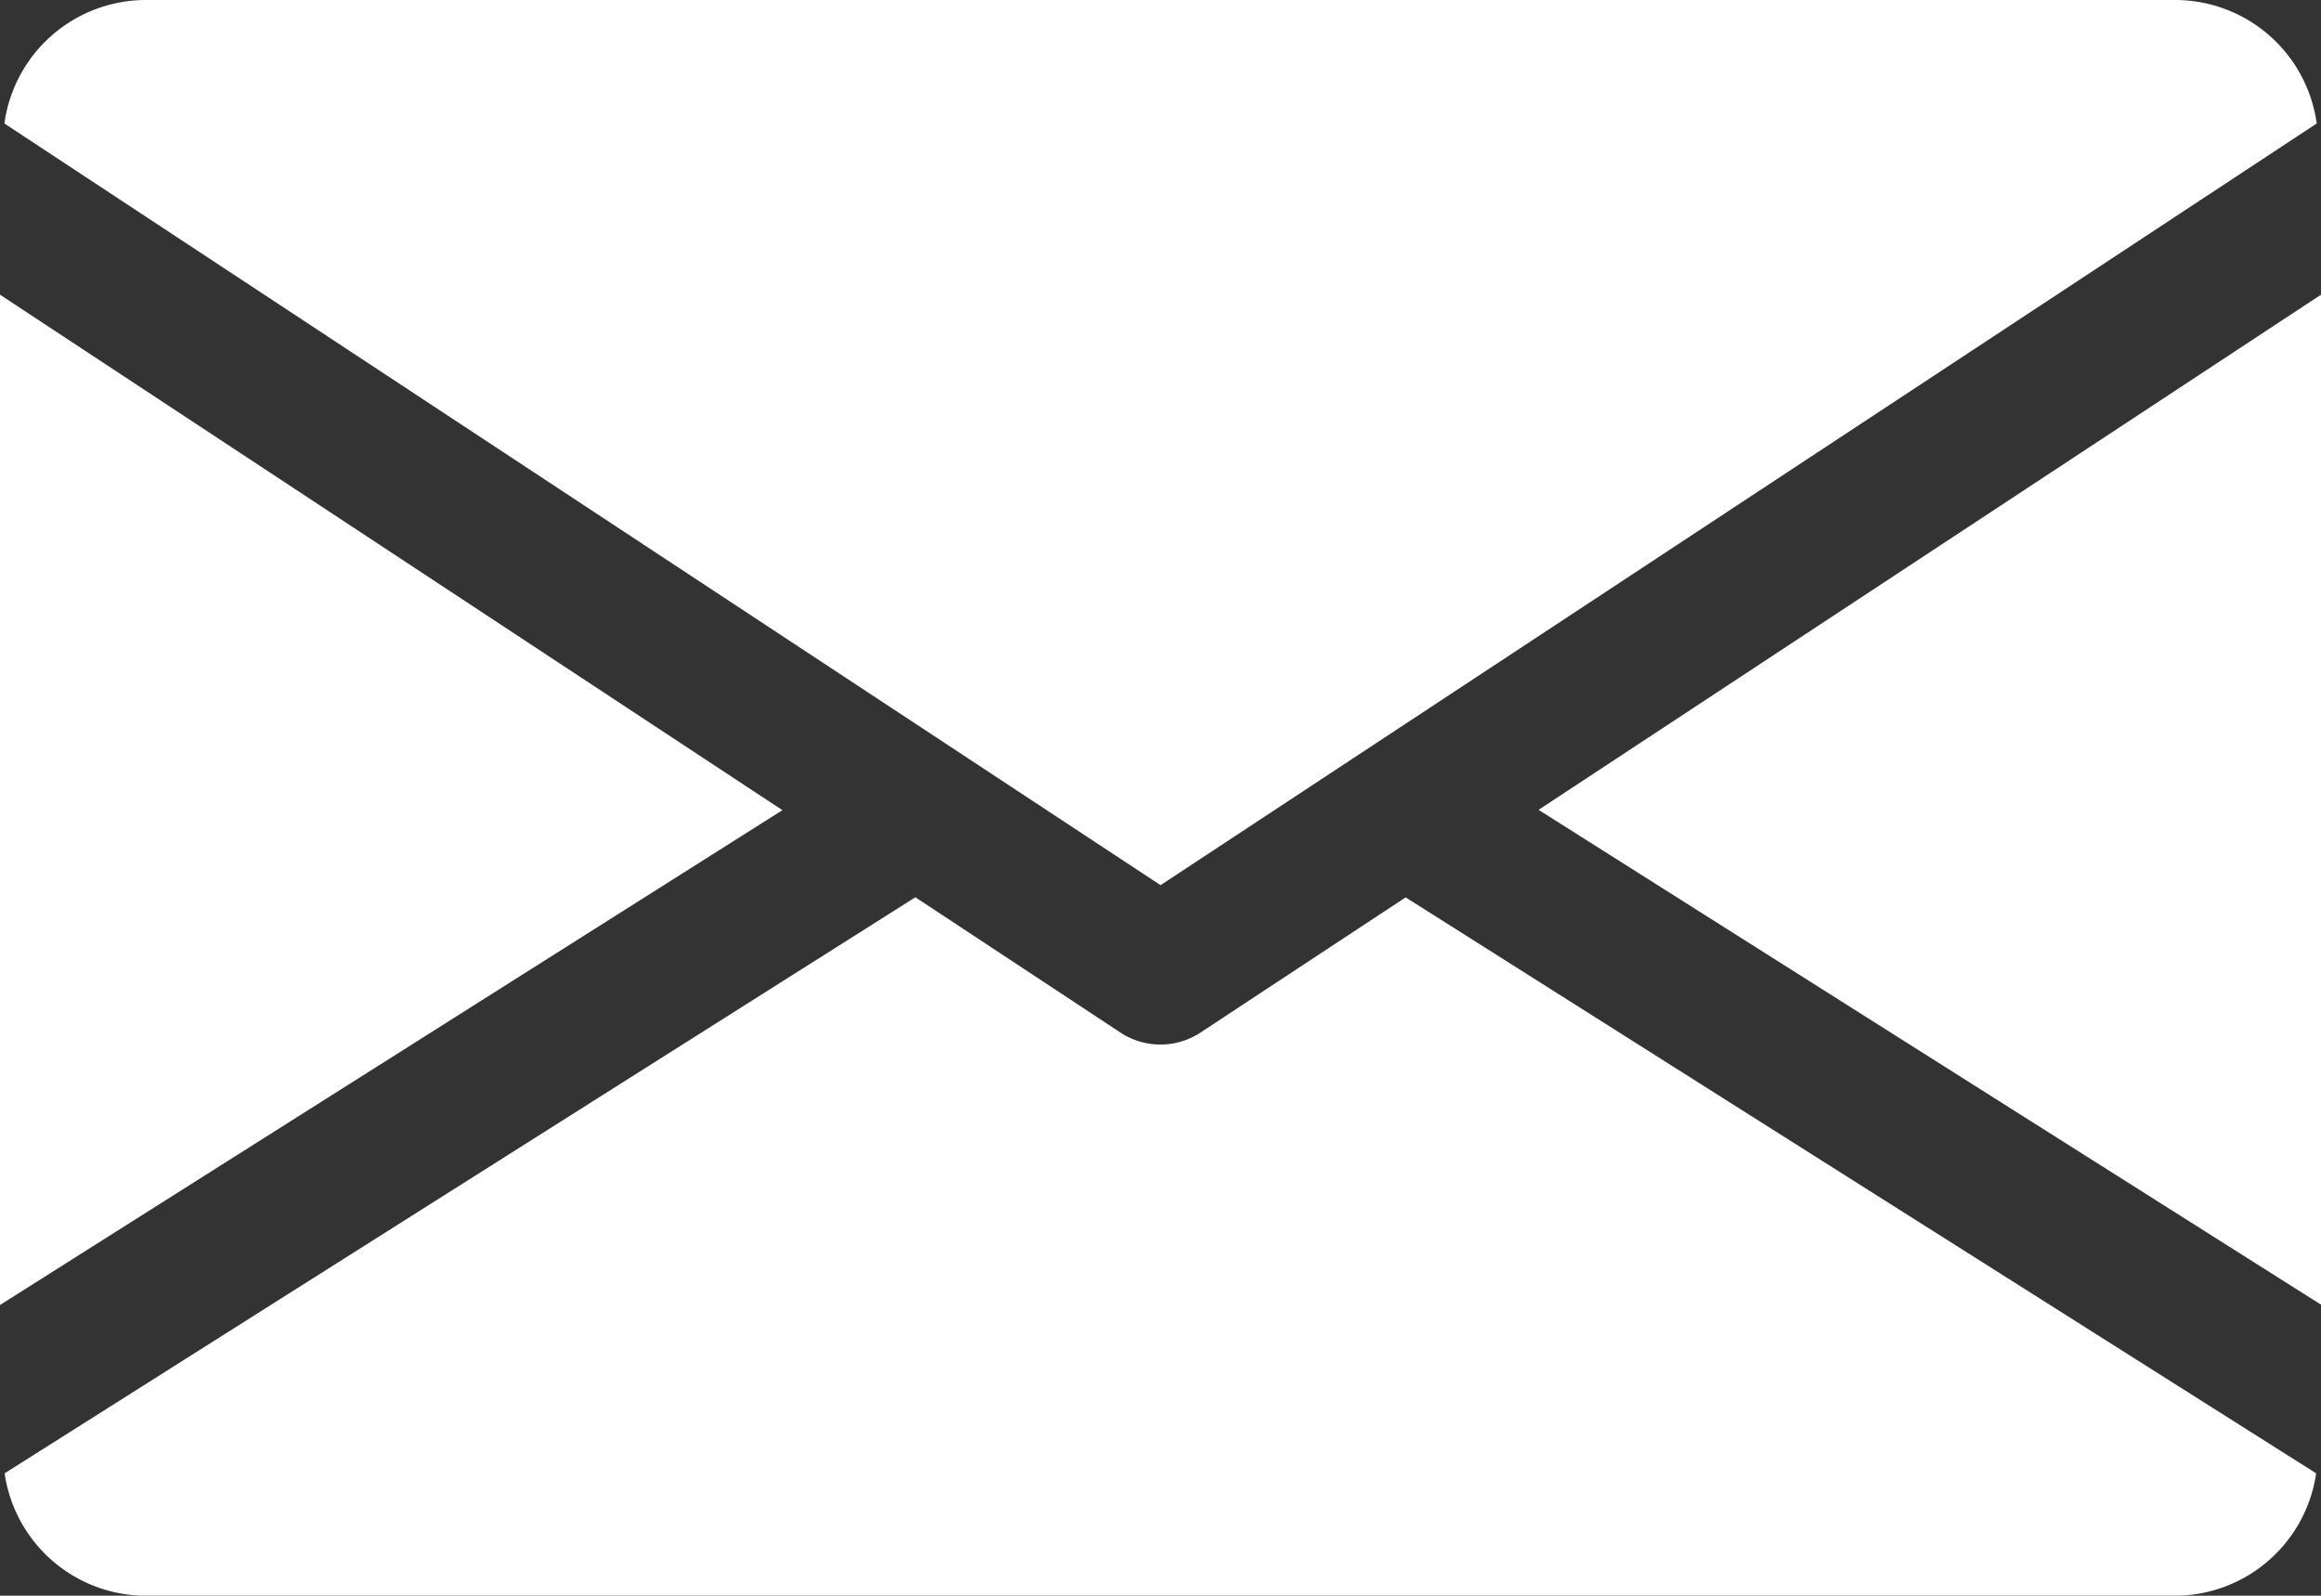
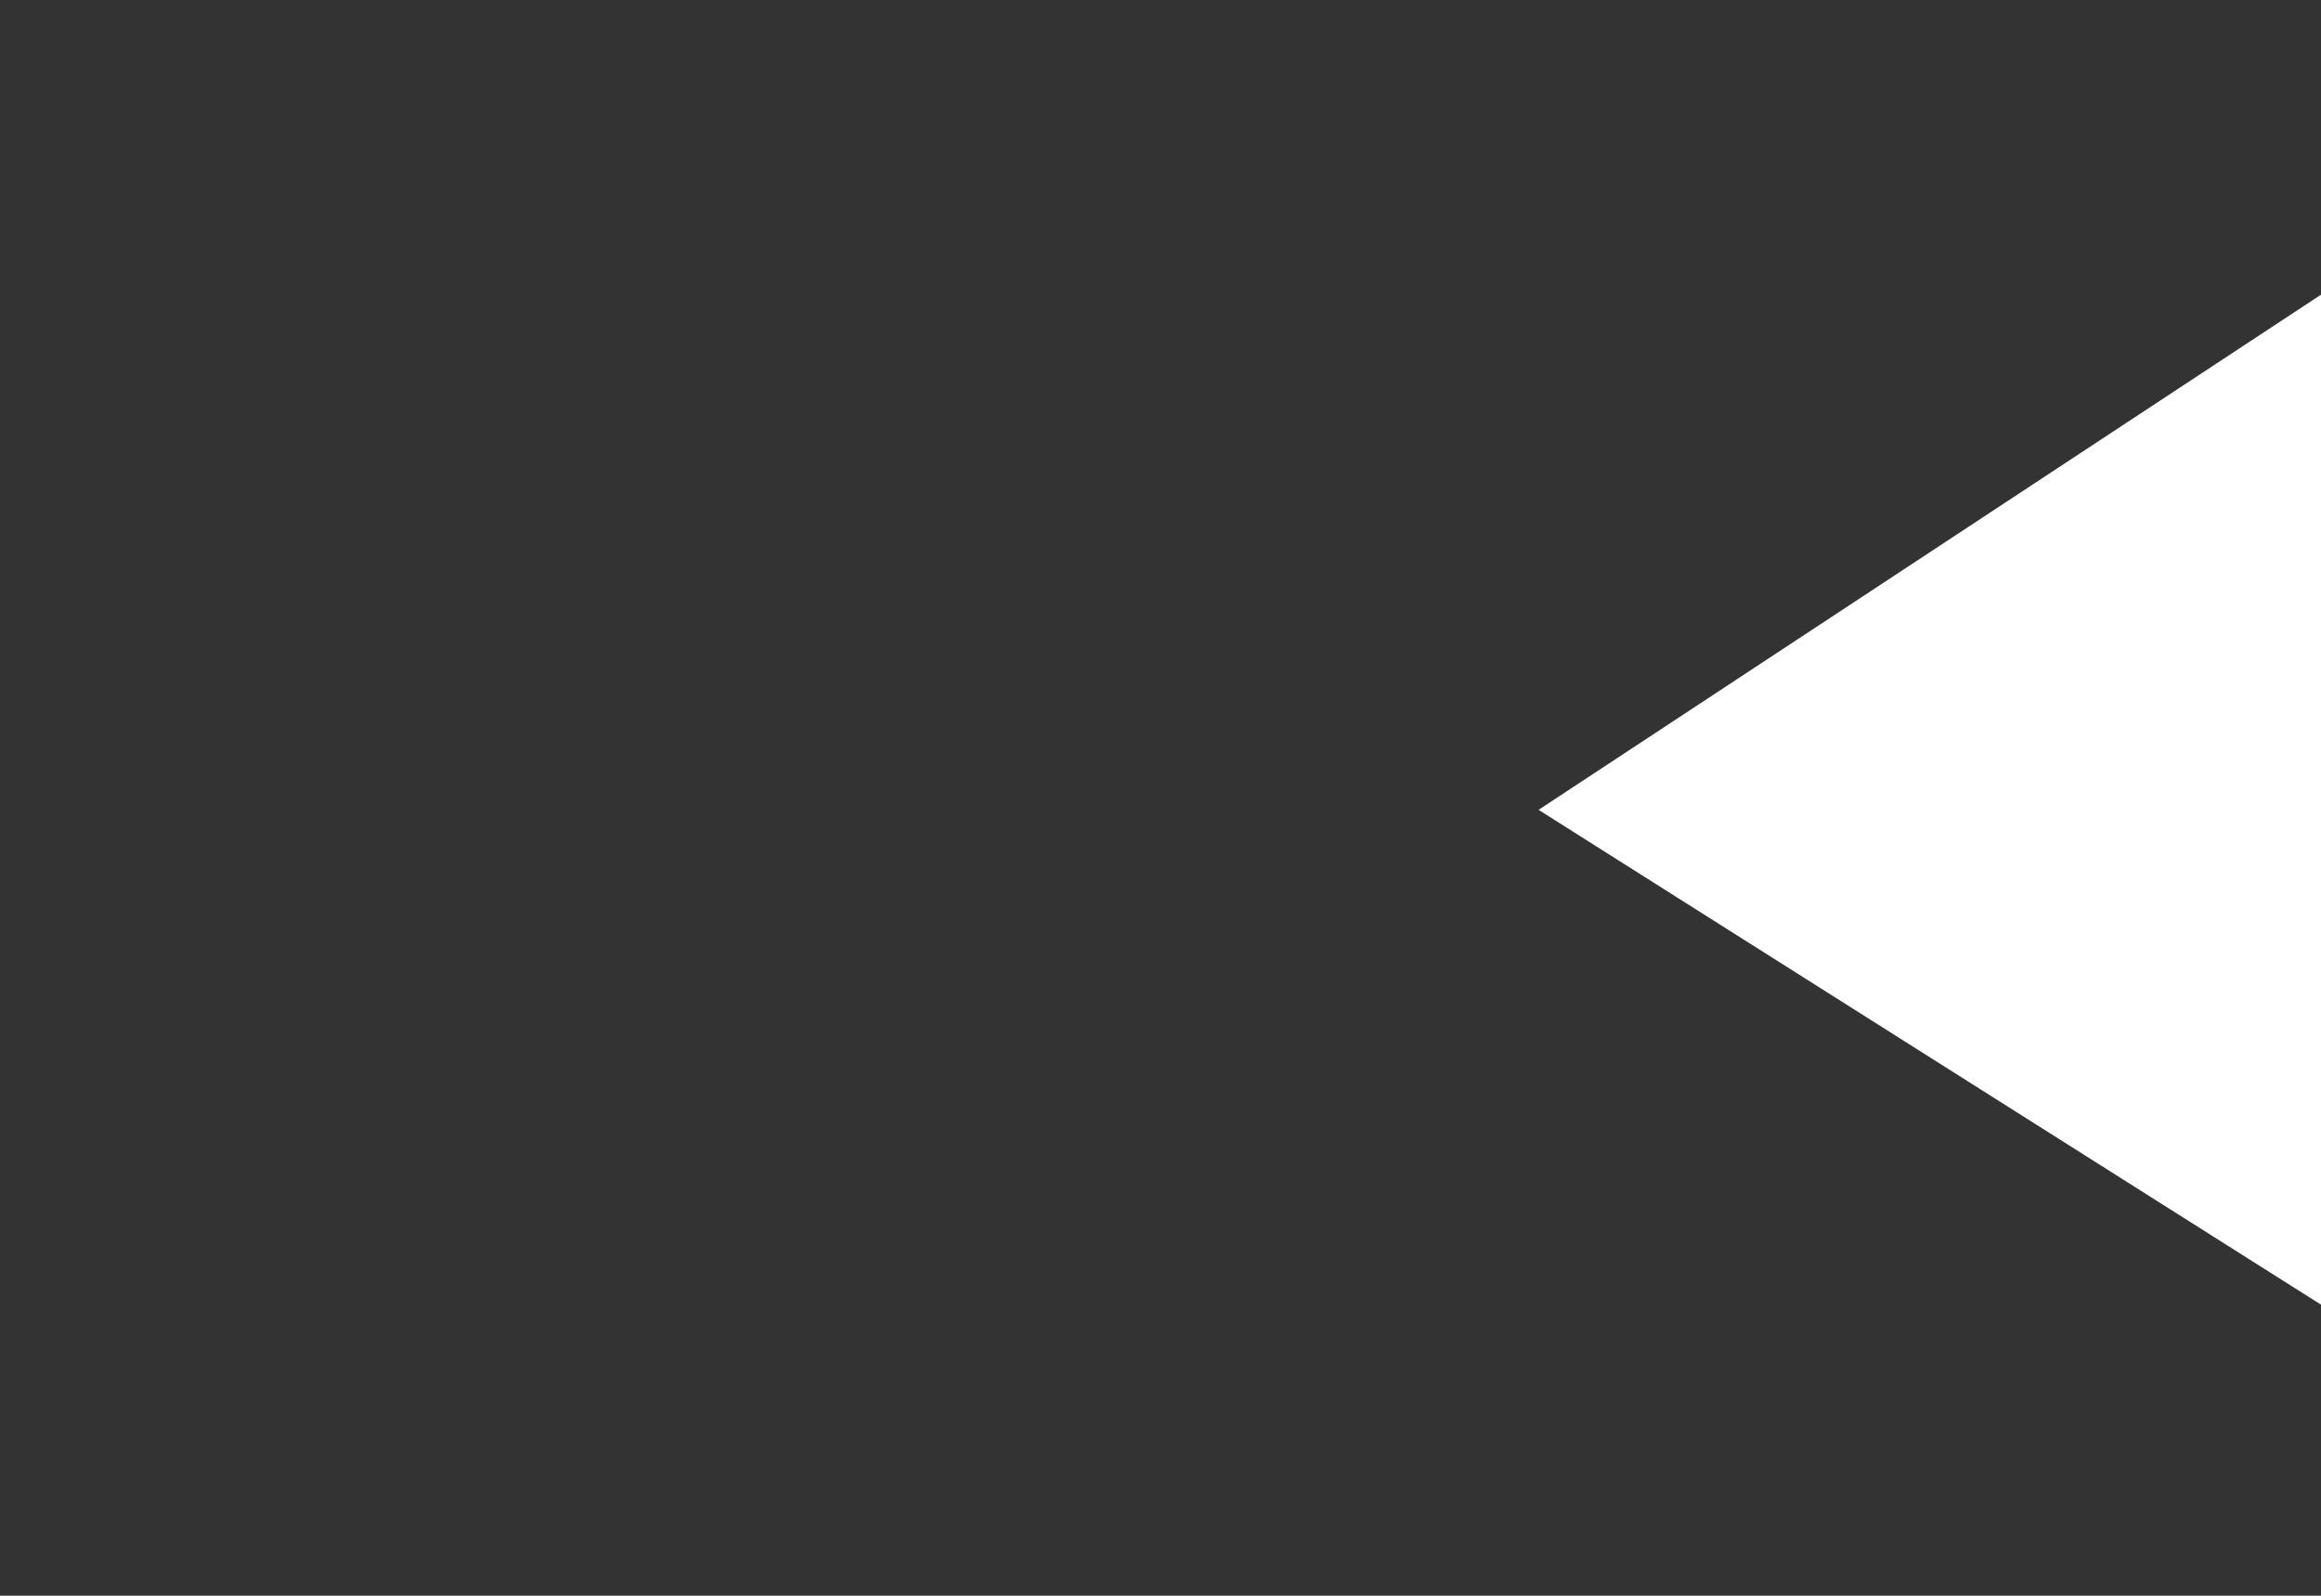
<svg xmlns="http://www.w3.org/2000/svg" width="21.109" height="14.512" viewBox="0 0 21.109 14.512">
  <rect x="0" y="0" width="21.109" height="14.512" fill="#333333" stroke="none" />
  <defs>
    <style>.a{fill:#fff;}</style>
  </defs>
  <g transform="translate(0 -80)">
    <g transform="translate(13.993 82.676)">
      <path class="a" d="M339.392,149.585l7.116,4.5V144.9Z" transform="translate(-339.392 -144.896)" />
    </g>
    <g transform="translate(0 82.676)">
-       <path class="a" d="M0,144.9v9.188l7.116-4.5Z" transform="translate(0 -144.896)" />
-     </g>
+       </g>
    <g transform="translate(0.04 80)">
-       <path class="a" d="M20.71,80H2.24A1.3,1.3,0,0,0,.96,81.123L11.475,88.05,21.99,81.123A1.3,1.3,0,0,0,20.71,80Z" transform="translate(-0.96 -80)" />
-     </g>
+       </g>
    <g transform="translate(0.042 88.16)">
-       <path class="a" d="M13.766,277.921l-1.867,1.23a.662.662,0,0,1-.726,0L9.307,277.92l-8.283,5.239A1.3,1.3,0,0,0,2.3,284.272h18.47a1.3,1.3,0,0,0,1.277-1.113Z" transform="translate(-1.024 -277.92)" />
-     </g>
+       </g>
  </g>
</svg>